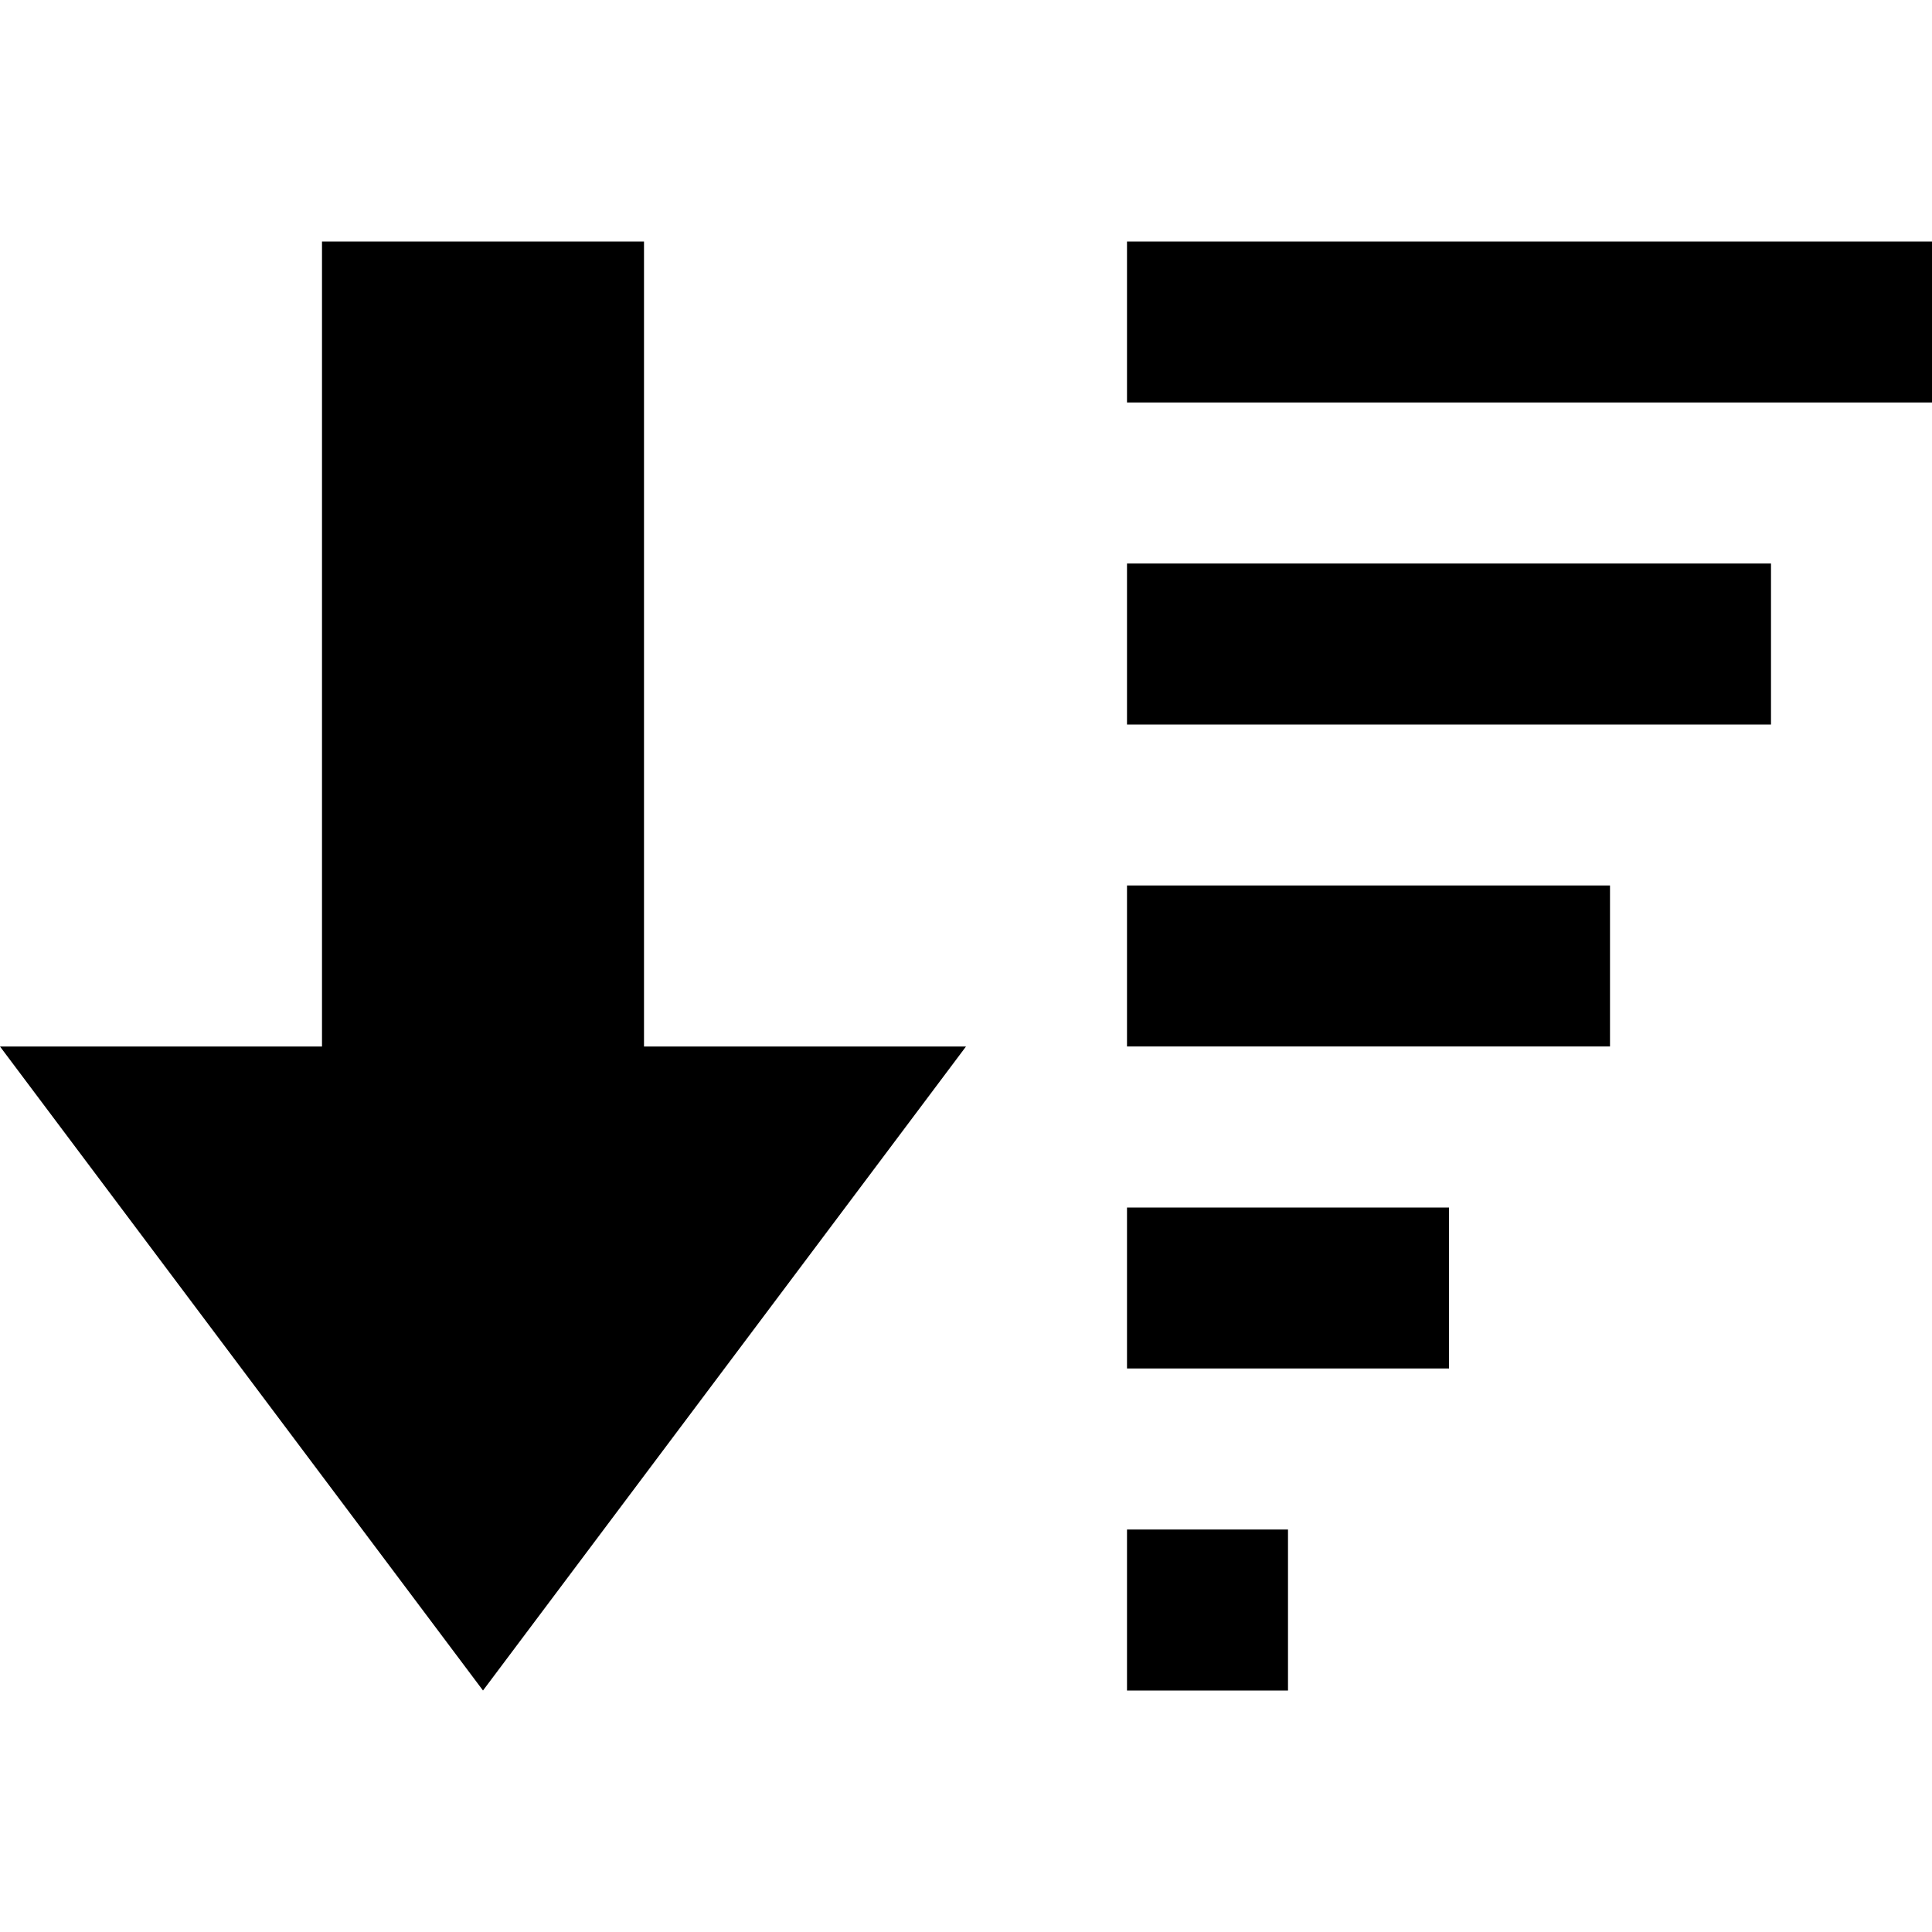
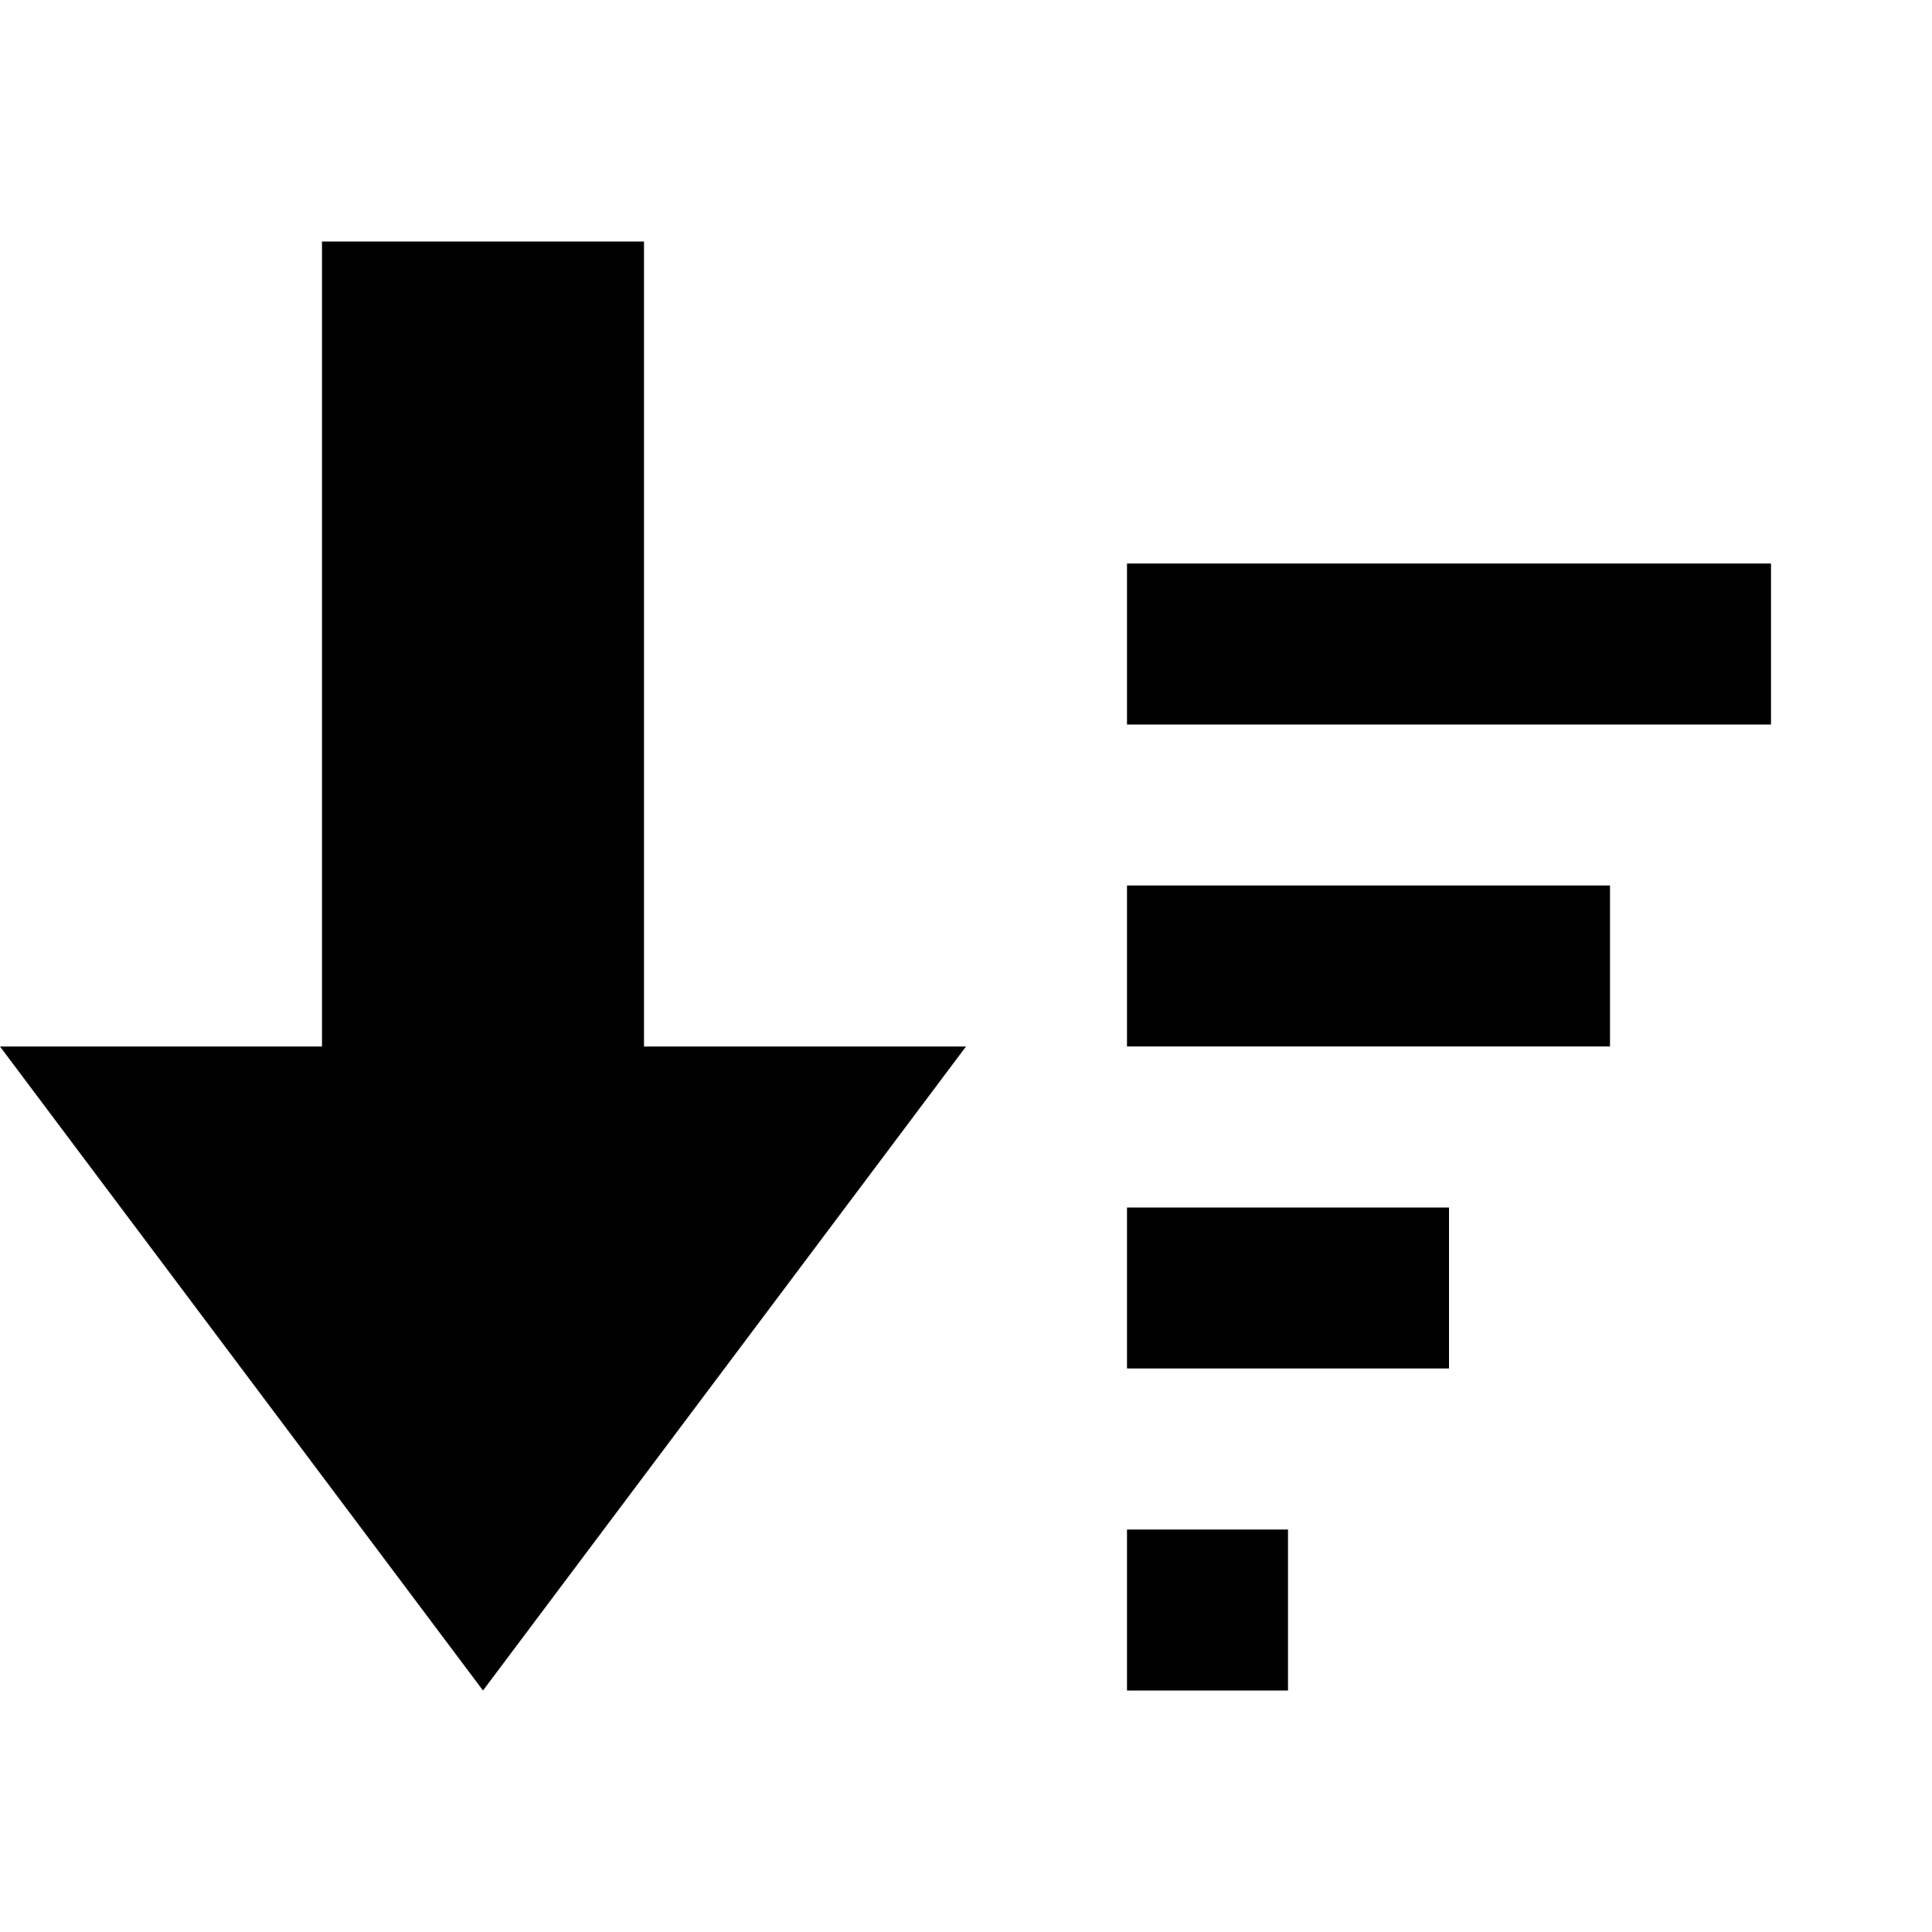
<svg xmlns="http://www.w3.org/2000/svg" width="24" height="24" viewBox="0 0 24 24">
-   <path d="M6 21l6-8h-4v-10h-4v10h-4l6 8zm16-12h-8v-2h8v2zm2-6h-10v2h10v-2zm-4 8h-6v2h6v-2zm-2 4h-4v2h4v-2zm-2 4h-2v2h2v-2z" />
+   <path d="M6 21l6-8h-4v-10h-4v10h-4l6 8zm16-12h-8v-2h8v2zm2-6v2h10v-2zm-4 8h-6v2h6v-2zm-2 4h-4v2h4v-2zm-2 4h-2v2h2v-2z" />
</svg>